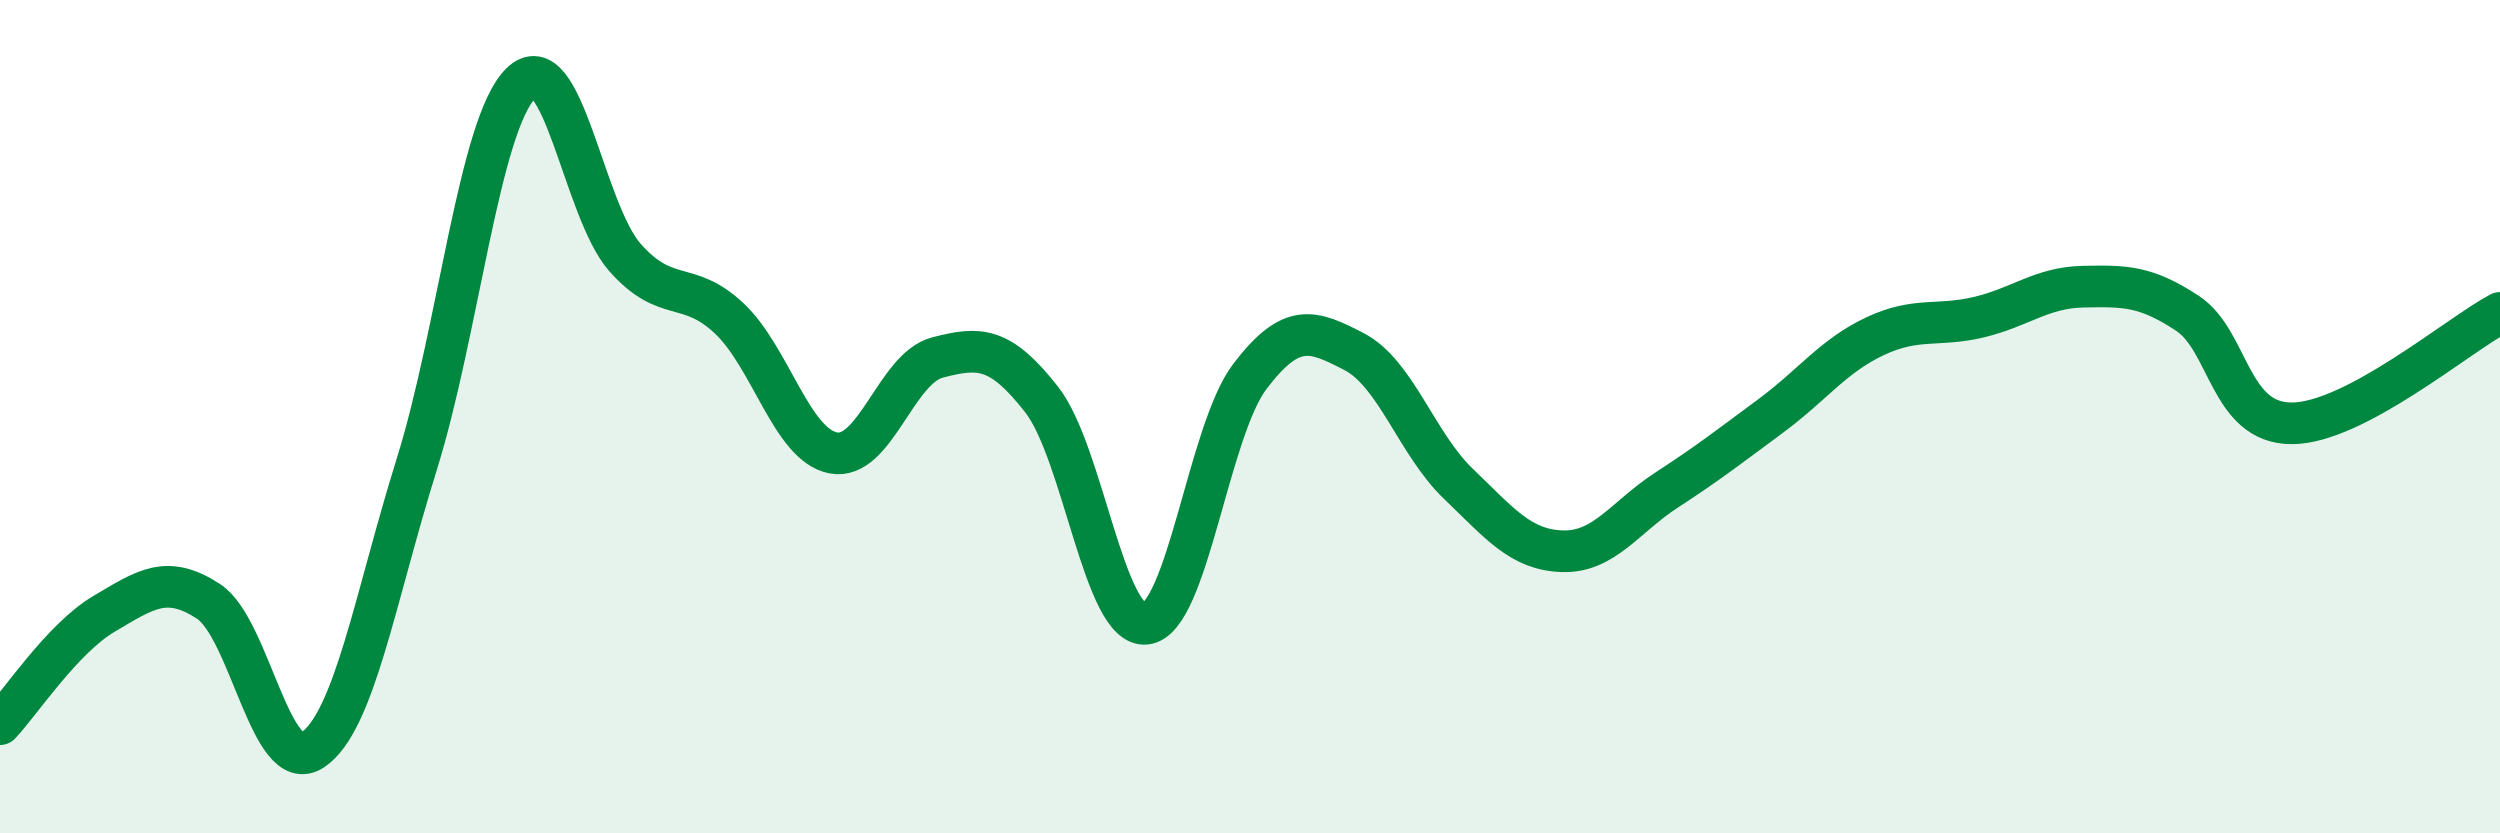
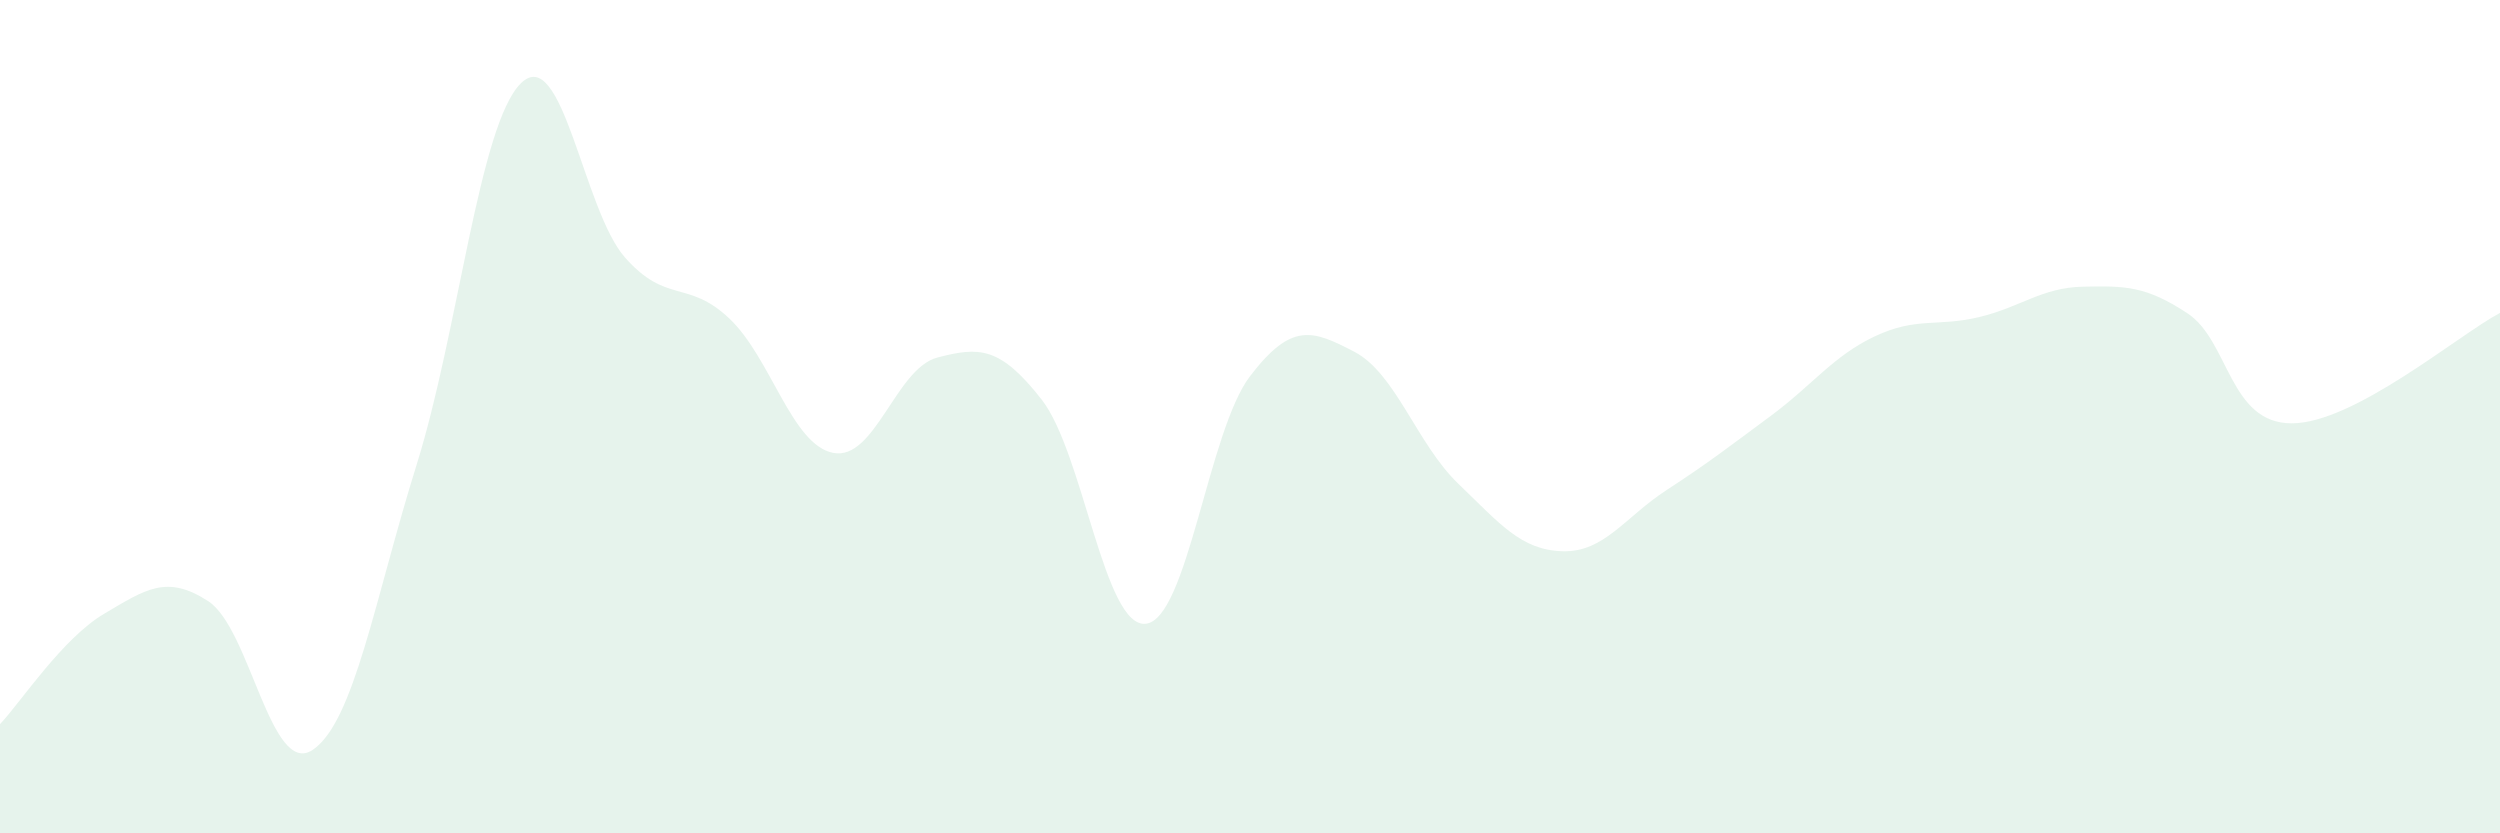
<svg xmlns="http://www.w3.org/2000/svg" width="60" height="20" viewBox="0 0 60 20">
  <path d="M 0,17.38 C 0.5,16.85 1.5,15.32 2.5,14.73 C 3.5,14.14 4,13.78 5,14.43 C 6,15.08 6.5,18.66 7.5,18 C 8.5,17.34 9,14.35 10,11.15 C 11,7.95 11.5,2.99 12.5,2 C 13.5,1.01 14,5.05 15,6.18 C 16,7.31 16.5,6.7 17.5,7.64 C 18.5,8.58 19,10.68 20,10.87 C 21,11.06 21.5,8.84 22.5,8.58 C 23.5,8.32 24,8.31 25,9.59 C 26,10.87 26.5,15.08 27.5,14.97 C 28.5,14.86 29,10.34 30,9.03 C 31,7.72 31.5,7.92 32.5,8.44 C 33.5,8.96 34,10.65 35,11.61 C 36,12.57 36.5,13.2 37.5,13.23 C 38.5,13.26 39,12.41 40,11.76 C 41,11.11 41.5,10.72 42.5,9.98 C 43.5,9.24 44,8.54 45,8.07 C 46,7.6 46.5,7.85 47.5,7.61 C 48.5,7.37 49,6.9 50,6.88 C 51,6.86 51.5,6.86 52.5,7.52 C 53.5,8.18 53.5,10.16 55,10.16 C 56.5,10.16 59,8.04 60,7.51L60 20L0 20Z" fill="#008740" opacity="0.1" stroke-linecap="round" stroke-linejoin="round" />
-   <path d="M 0,17.38 C 0.5,16.85 1.5,15.32 2.5,14.73 C 3.5,14.14 4,13.78 5,14.43 C 6,15.08 6.5,18.66 7.5,18 C 8.5,17.34 9,14.35 10,11.15 C 11,7.95 11.5,2.99 12.5,2 C 13.5,1.01 14,5.05 15,6.18 C 16,7.31 16.5,6.7 17.5,7.64 C 18.5,8.58 19,10.68 20,10.87 C 21,11.06 21.5,8.84 22.5,8.58 C 23.5,8.32 24,8.31 25,9.59 C 26,10.87 26.5,15.08 27.5,14.97 C 28.5,14.86 29,10.34 30,9.03 C 31,7.72 31.5,7.92 32.5,8.44 C 33.5,8.96 34,10.65 35,11.61 C 36,12.57 36.5,13.2 37.5,13.23 C 38.5,13.26 39,12.41 40,11.76 C 41,11.11 41.5,10.72 42.5,9.98 C 43.5,9.24 44,8.54 45,8.07 C 46,7.6 46.5,7.85 47.5,7.61 C 48.5,7.37 49,6.9 50,6.88 C 51,6.86 51.5,6.86 52.5,7.52 C 53.5,8.18 53.5,10.16 55,10.16 C 56.5,10.16 59,8.04 60,7.51" stroke="#008740" stroke-width="1" fill="none" stroke-linecap="round" stroke-linejoin="round" />
</svg>